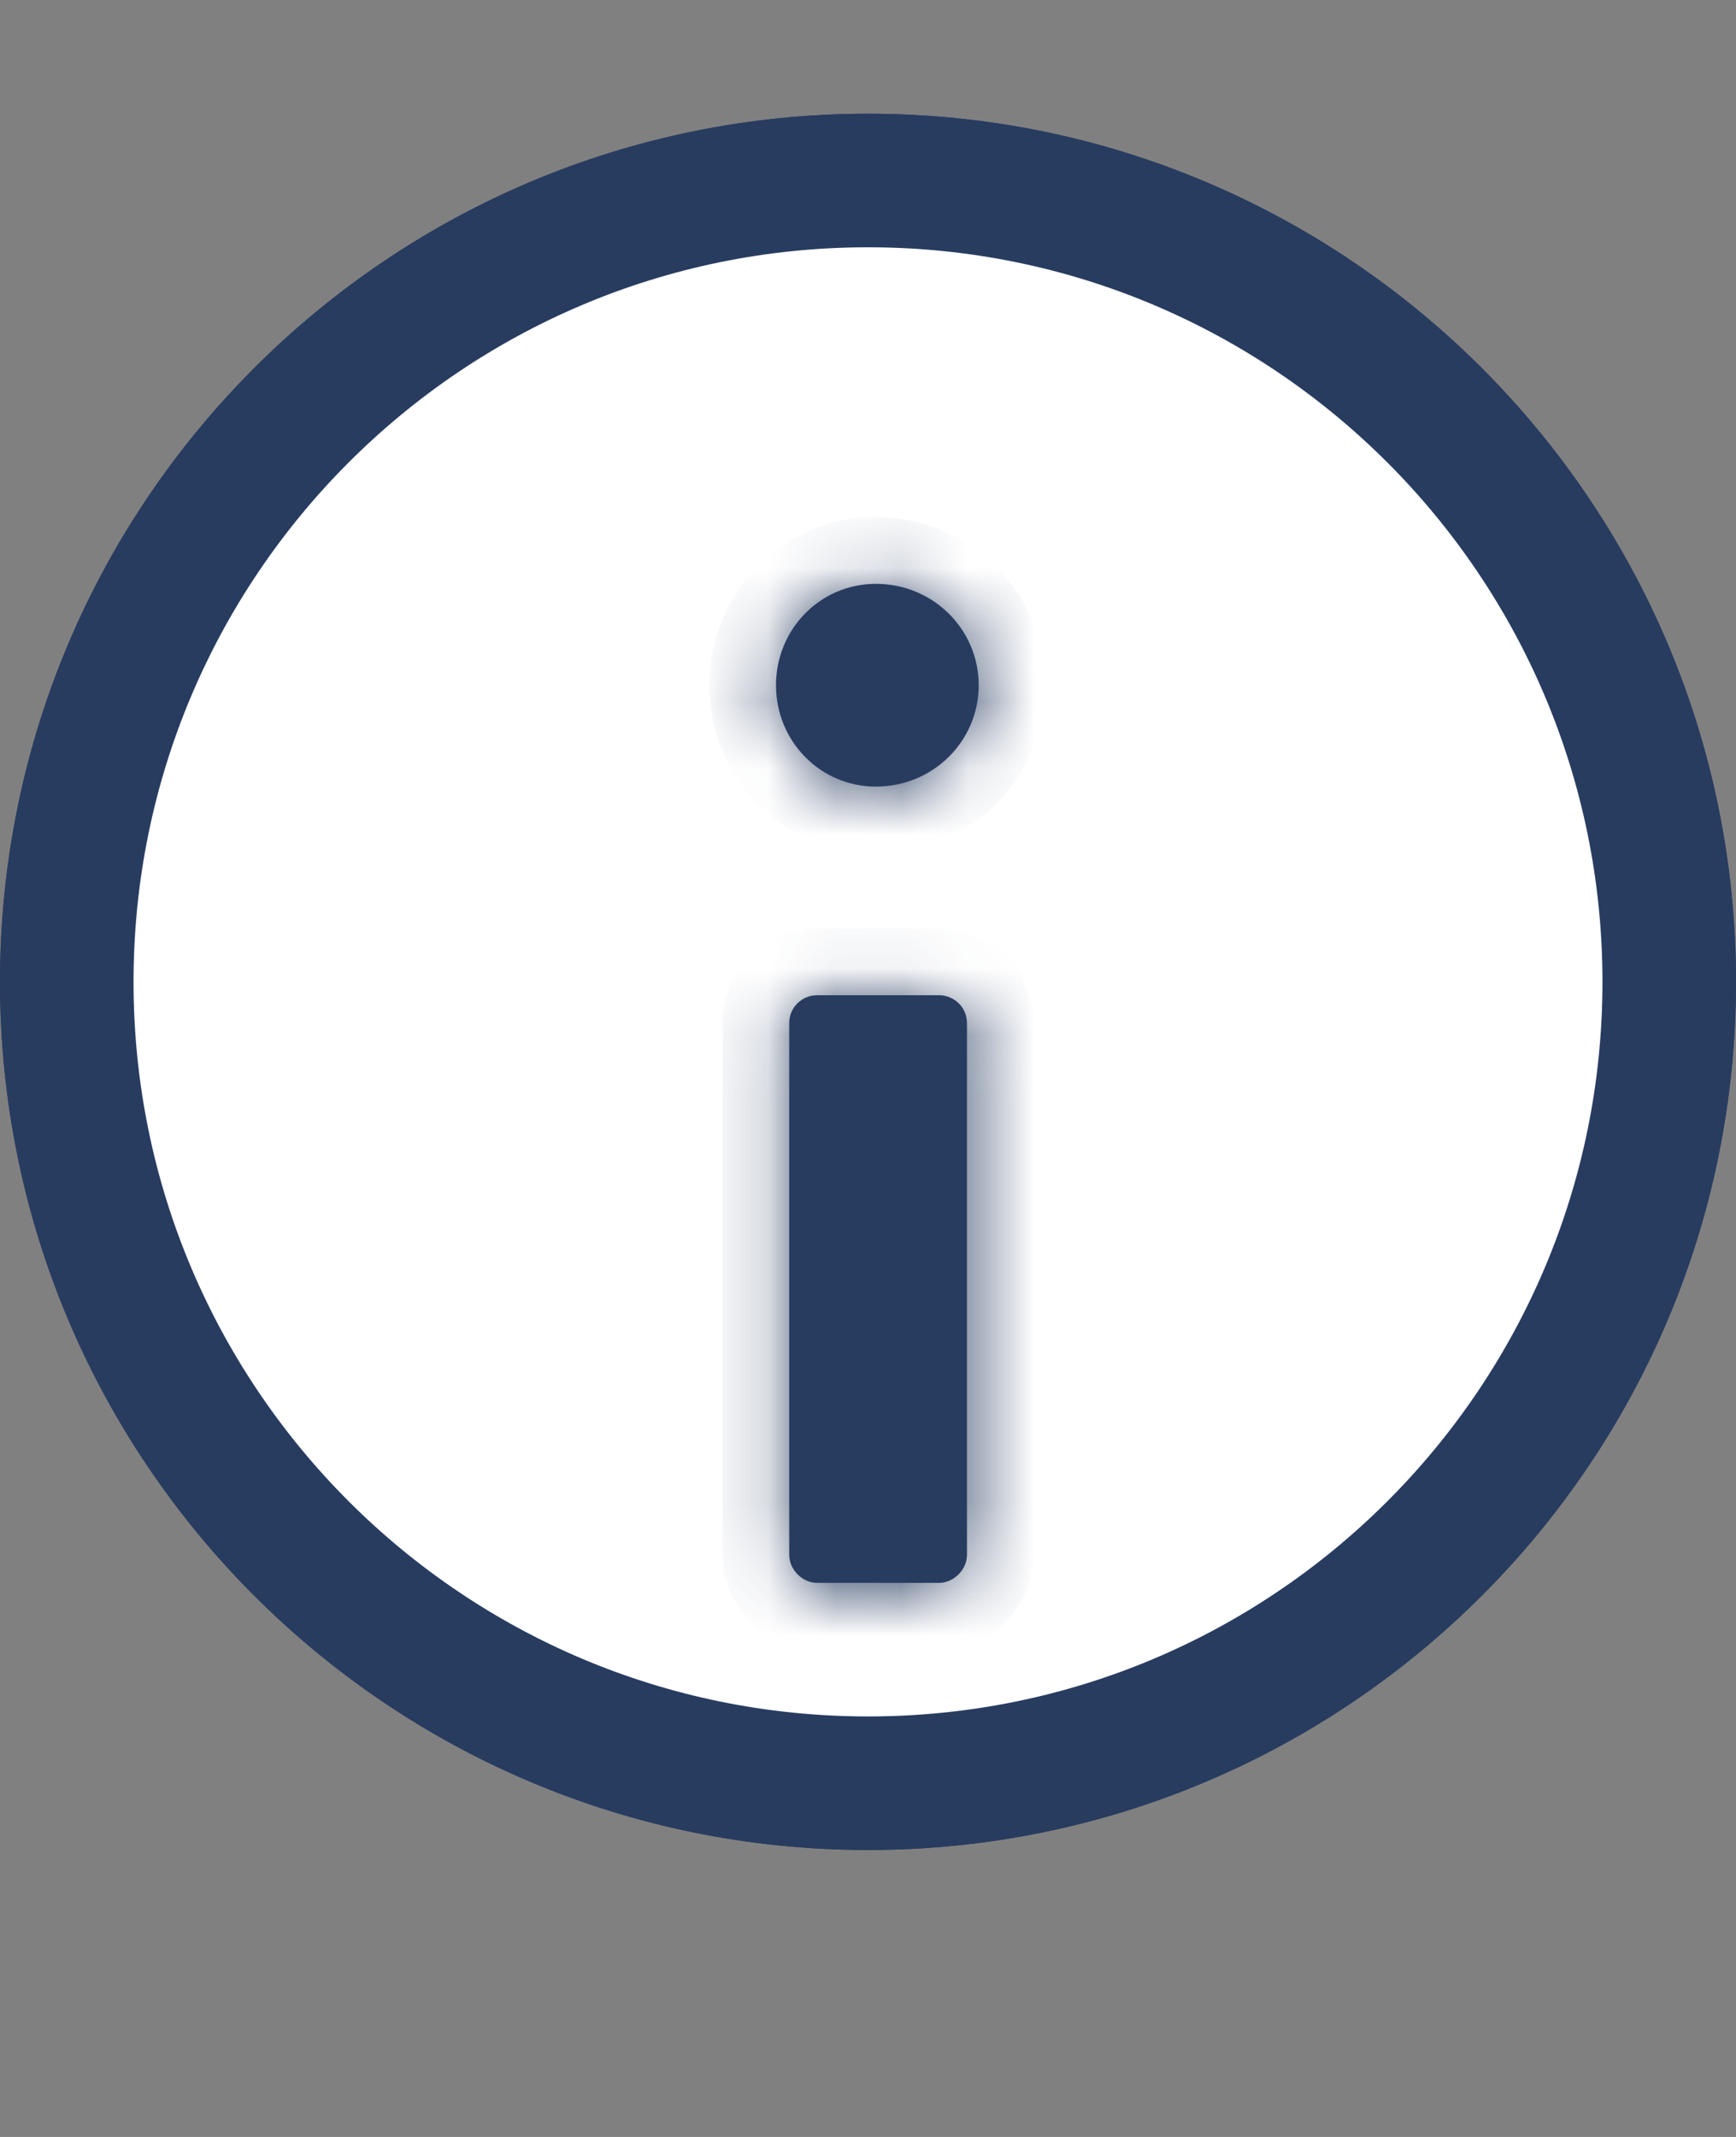
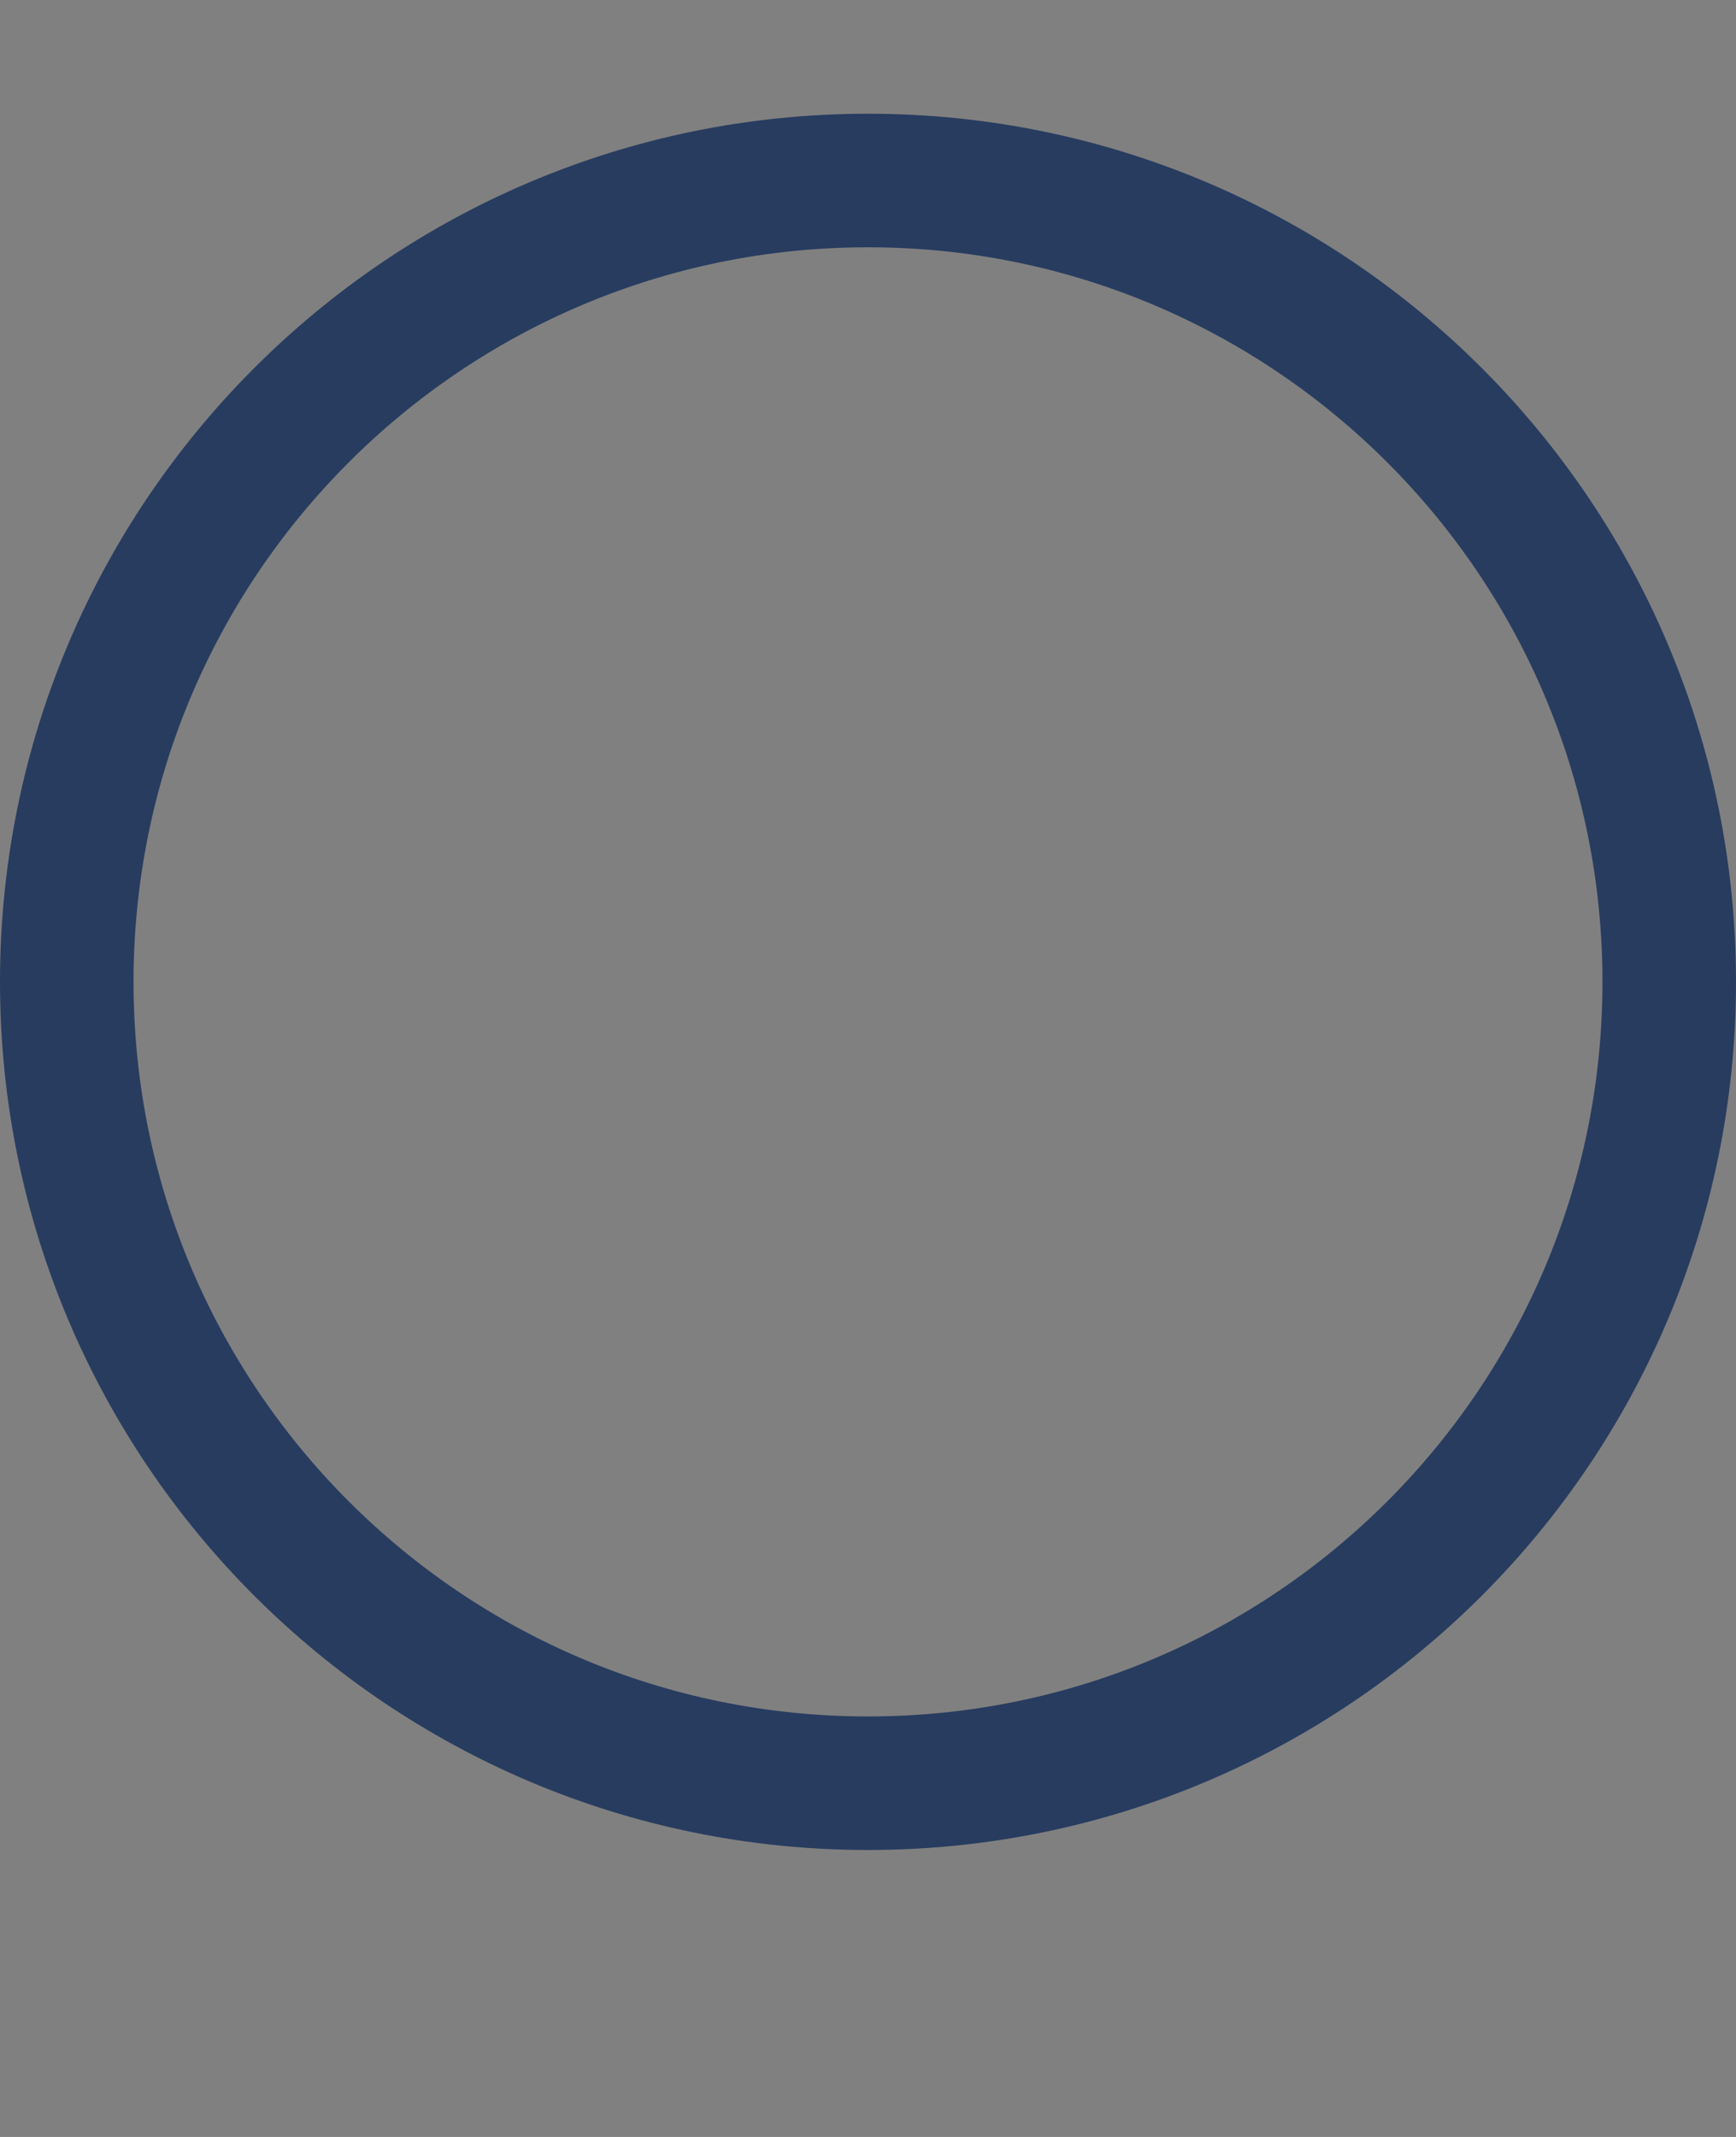
<svg xmlns="http://www.w3.org/2000/svg" width="26" height="32" viewBox="0 0 26 32" fill="none">
  <rect x="0" y="0" width="26" height="32" fill="#808080" stroke="none" />
-   <path d="M25.5 14.703C25.5 21.607 19.904 27.203 13 27.203C6.096 27.203 0.5 21.607 0.5 14.703C0.5 7.8 6.096 2.203 13 2.203C19.904 2.203 25.5 7.8 25.5 14.703Z" fill="white" stroke="#283C60" />
  <path d="M13 26.703C19.627 26.703 25 21.331 25 14.703C25 8.076 19.627 2.703 13 2.703C6.373 2.703 1 8.076 1 14.703C1 21.331 6.373 26.703 13 26.703Z" stroke="#283C60" stroke-width="2" />
  <mask id="path-3-inside-1_1829_176" fill="white">
-     <path d="M13.118 11.779C12.282 11.779 11.622 11.097 11.622 10.261C11.622 9.425 12.282 8.743 13.118 8.743C13.976 8.743 14.658 9.425 14.658 10.261C14.658 11.097 13.976 11.779 13.118 11.779ZM11.82 23.285V15.321C11.82 15.079 12.018 14.903 12.238 14.903H14.064C14.284 14.903 14.482 15.079 14.482 15.321V23.285C14.482 23.505 14.284 23.703 14.064 23.703H12.238C12.018 23.703 11.82 23.505 11.82 23.285Z" />
-   </mask>
-   <path d="M13.118 11.779C12.282 11.779 11.622 11.097 11.622 10.261C11.622 9.425 12.282 8.743 13.118 8.743C13.976 8.743 14.658 9.425 14.658 10.261C14.658 11.097 13.976 11.779 13.118 11.779ZM11.82 23.285V15.321C11.82 15.079 12.018 14.903 12.238 14.903H14.064C14.284 14.903 14.482 15.079 14.482 15.321V23.285C14.482 23.505 14.284 23.703 14.064 23.703H12.238C12.018 23.703 11.82 23.505 11.82 23.285Z" fill="#283C60" />
-   <path d="M13.118 10.779C12.853 10.779 12.622 10.564 12.622 10.261H10.622C10.622 11.63 11.711 12.779 13.118 12.779V10.779ZM12.622 10.261C12.622 9.958 12.853 9.743 13.118 9.743V7.743C11.711 7.743 10.622 8.892 10.622 10.261H12.622ZM13.118 9.743C13.433 9.743 13.658 9.987 13.658 10.261H15.658C15.658 8.863 14.519 7.743 13.118 7.743V9.743ZM13.658 10.261C13.658 10.536 13.433 10.779 13.118 10.779V12.779C14.519 12.779 15.658 11.659 15.658 10.261H13.658ZM12.82 23.285V15.321H10.82V23.285H12.82ZM12.82 15.321C12.82 15.665 12.536 15.903 12.238 15.903V13.903C11.5 13.903 10.82 14.493 10.82 15.321H12.82ZM12.238 15.903H14.064V13.903H12.238V15.903ZM14.064 15.903C13.766 15.903 13.482 15.665 13.482 15.321H15.482C15.482 14.493 14.802 13.903 14.064 13.903V15.903ZM13.482 15.321V23.285H15.482V15.321H13.482ZM13.482 23.285C13.482 23.094 13.565 22.953 13.648 22.869C13.732 22.786 13.873 22.703 14.064 22.703V24.703C14.836 24.703 15.482 24.057 15.482 23.285H13.482ZM14.064 22.703H12.238V24.703H14.064V22.703ZM12.238 22.703C12.429 22.703 12.57 22.786 12.654 22.869C12.737 22.953 12.82 23.094 12.82 23.285H10.82C10.82 24.057 11.466 24.703 12.238 24.703V22.703Z" fill="#283C60" mask="url(#path-3-inside-1_1829_176)" />
+     </mask>
</svg>